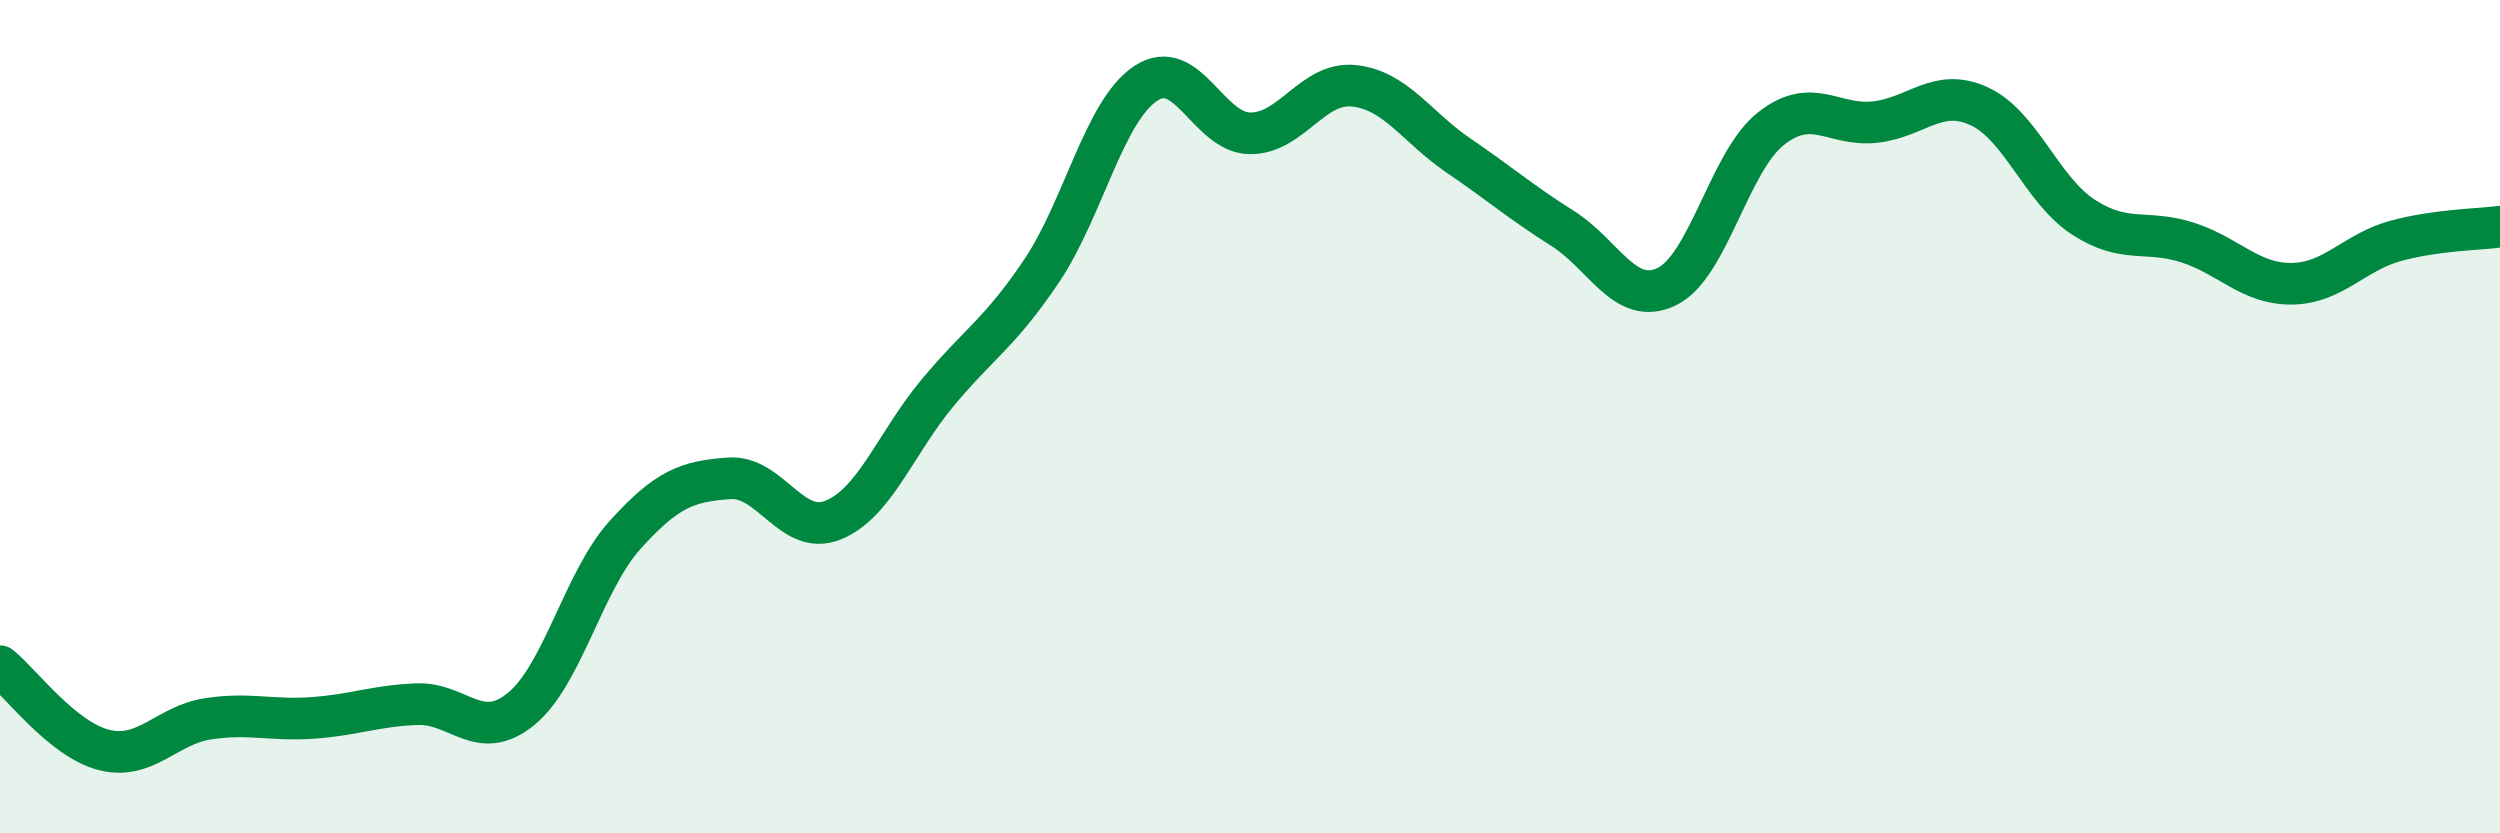
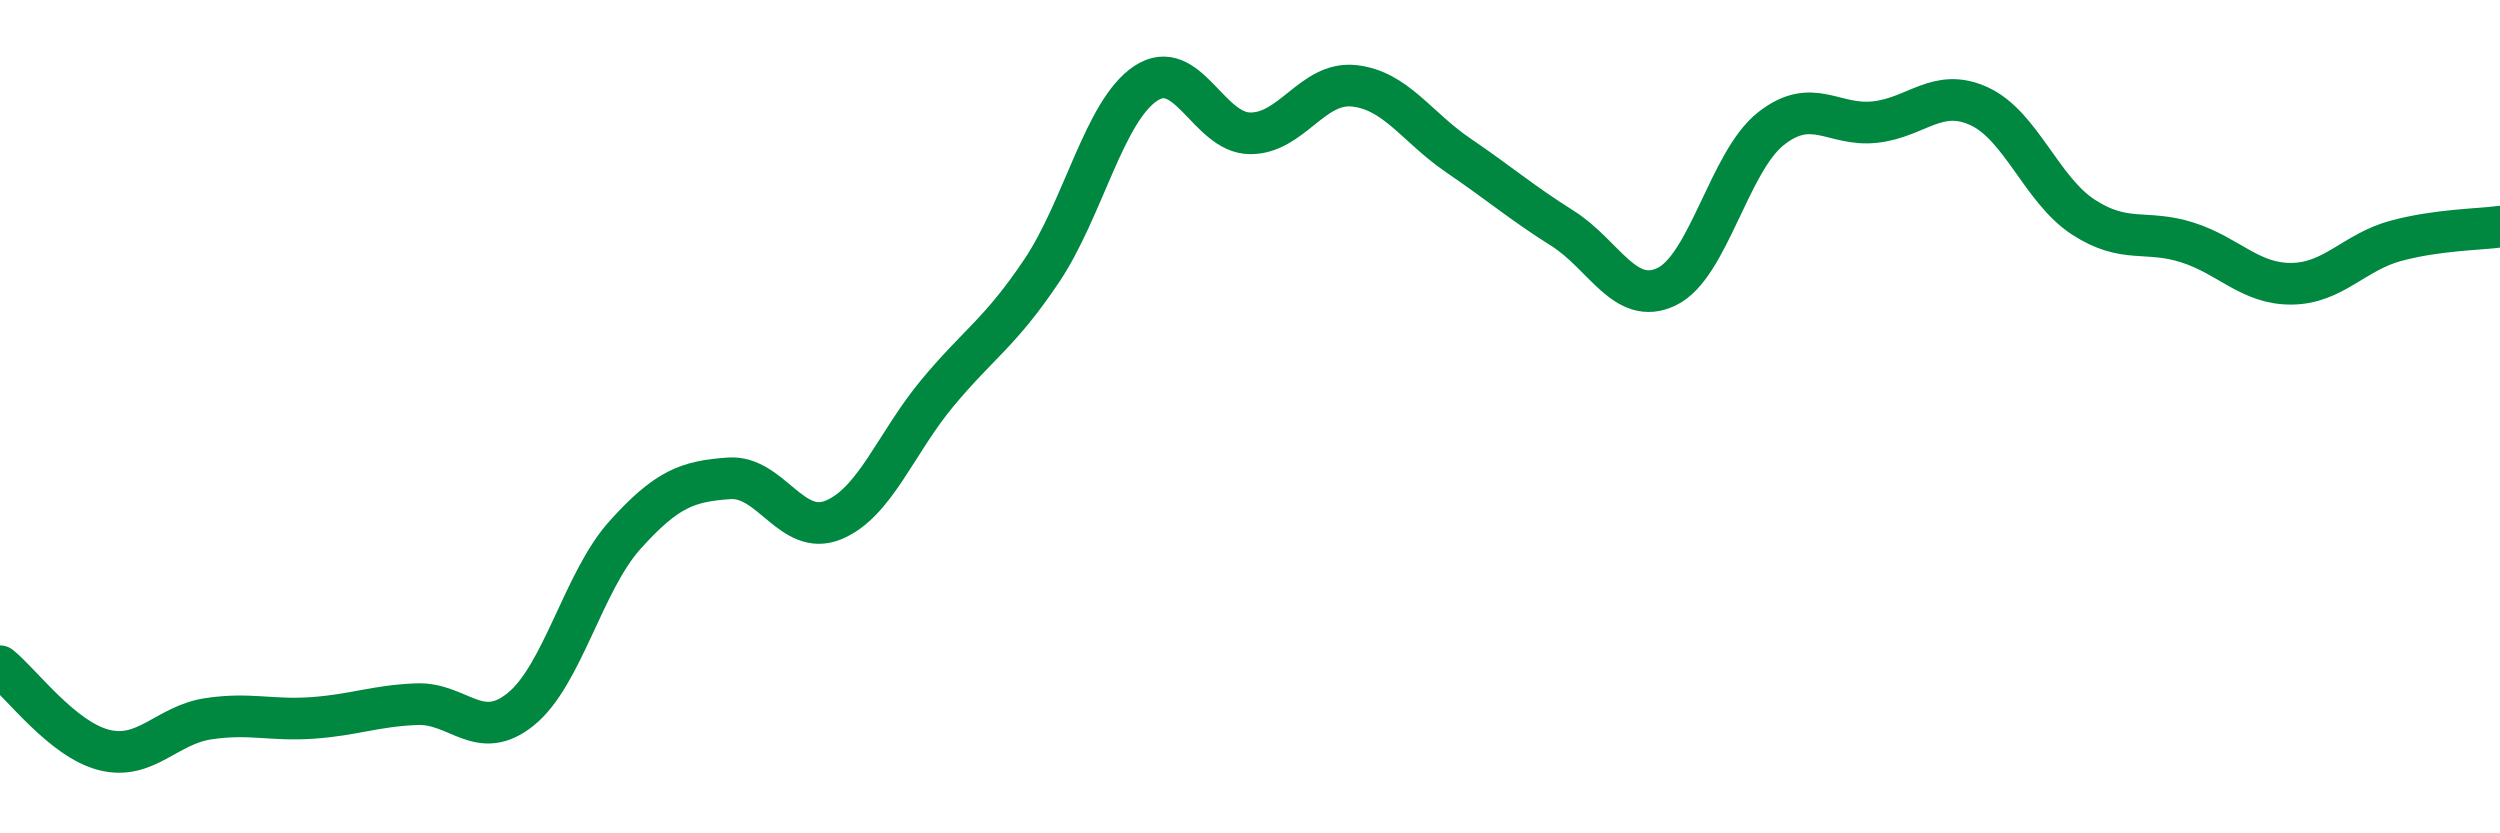
<svg xmlns="http://www.w3.org/2000/svg" width="60" height="20" viewBox="0 0 60 20">
-   <path d="M 0,15.99 C 0.5,16.39 1.5,17.75 2.5,18 C 3.5,18.25 4,17.4 5,17.25 C 6,17.1 6.5,17.3 7.5,17.23 C 8.5,17.16 9,16.94 10,16.9 C 11,16.86 11.5,17.83 12.5,17.02 C 13.5,16.21 14,13.95 15,12.84 C 16,11.73 16.5,11.55 17.5,11.48 C 18.5,11.41 19,12.89 20,12.48 C 21,12.07 21.5,10.63 22.5,9.43 C 23.5,8.23 24,7.99 25,6.5 C 26,5.01 26.5,2.66 27.5,2 C 28.5,1.34 29,3.19 30,3.2 C 31,3.21 31.5,1.95 32.5,2.06 C 33.5,2.17 34,3.05 35,3.73 C 36,4.41 36.5,4.85 37.5,5.48 C 38.5,6.11 39,7.36 40,6.88 C 41,6.4 41.5,3.88 42.5,3.09 C 43.5,2.3 44,3.04 45,2.93 C 46,2.82 46.5,2.09 47.5,2.55 C 48.5,3.01 49,4.56 50,5.21 C 51,5.86 51.5,5.5 52.5,5.82 C 53.5,6.14 54,6.82 55,6.81 C 56,6.8 56.5,6.05 57.5,5.78 C 58.5,5.51 59.5,5.51 60,5.44L60 20L0 20Z" fill="#008740" opacity="0.1" stroke-linecap="round" stroke-linejoin="round" />
  <path d="M 0,15.99 C 0.5,16.39 1.5,17.75 2.5,18 C 3.5,18.25 4,17.4 5,17.25 C 6,17.1 6.5,17.3 7.5,17.23 C 8.5,17.16 9,16.94 10,16.9 C 11,16.86 11.5,17.83 12.5,17.02 C 13.5,16.21 14,13.95 15,12.84 C 16,11.73 16.5,11.55 17.5,11.48 C 18.5,11.41 19,12.89 20,12.48 C 21,12.07 21.5,10.63 22.5,9.43 C 23.5,8.23 24,7.99 25,6.5 C 26,5.01 26.5,2.66 27.5,2 C 28.5,1.34 29,3.19 30,3.2 C 31,3.21 31.5,1.95 32.5,2.06 C 33.5,2.17 34,3.05 35,3.73 C 36,4.41 36.5,4.85 37.5,5.48 C 38.5,6.11 39,7.36 40,6.88 C 41,6.4 41.5,3.88 42.5,3.09 C 43.5,2.3 44,3.04 45,2.93 C 46,2.82 46.5,2.09 47.5,2.55 C 48.5,3.01 49,4.56 50,5.21 C 51,5.86 51.5,5.5 52.5,5.82 C 53.5,6.14 54,6.82 55,6.81 C 56,6.8 56.5,6.05 57.5,5.78 C 58.5,5.51 59.5,5.51 60,5.44" stroke="#008740" stroke-width="1" fill="none" stroke-linecap="round" stroke-linejoin="round" />
</svg>